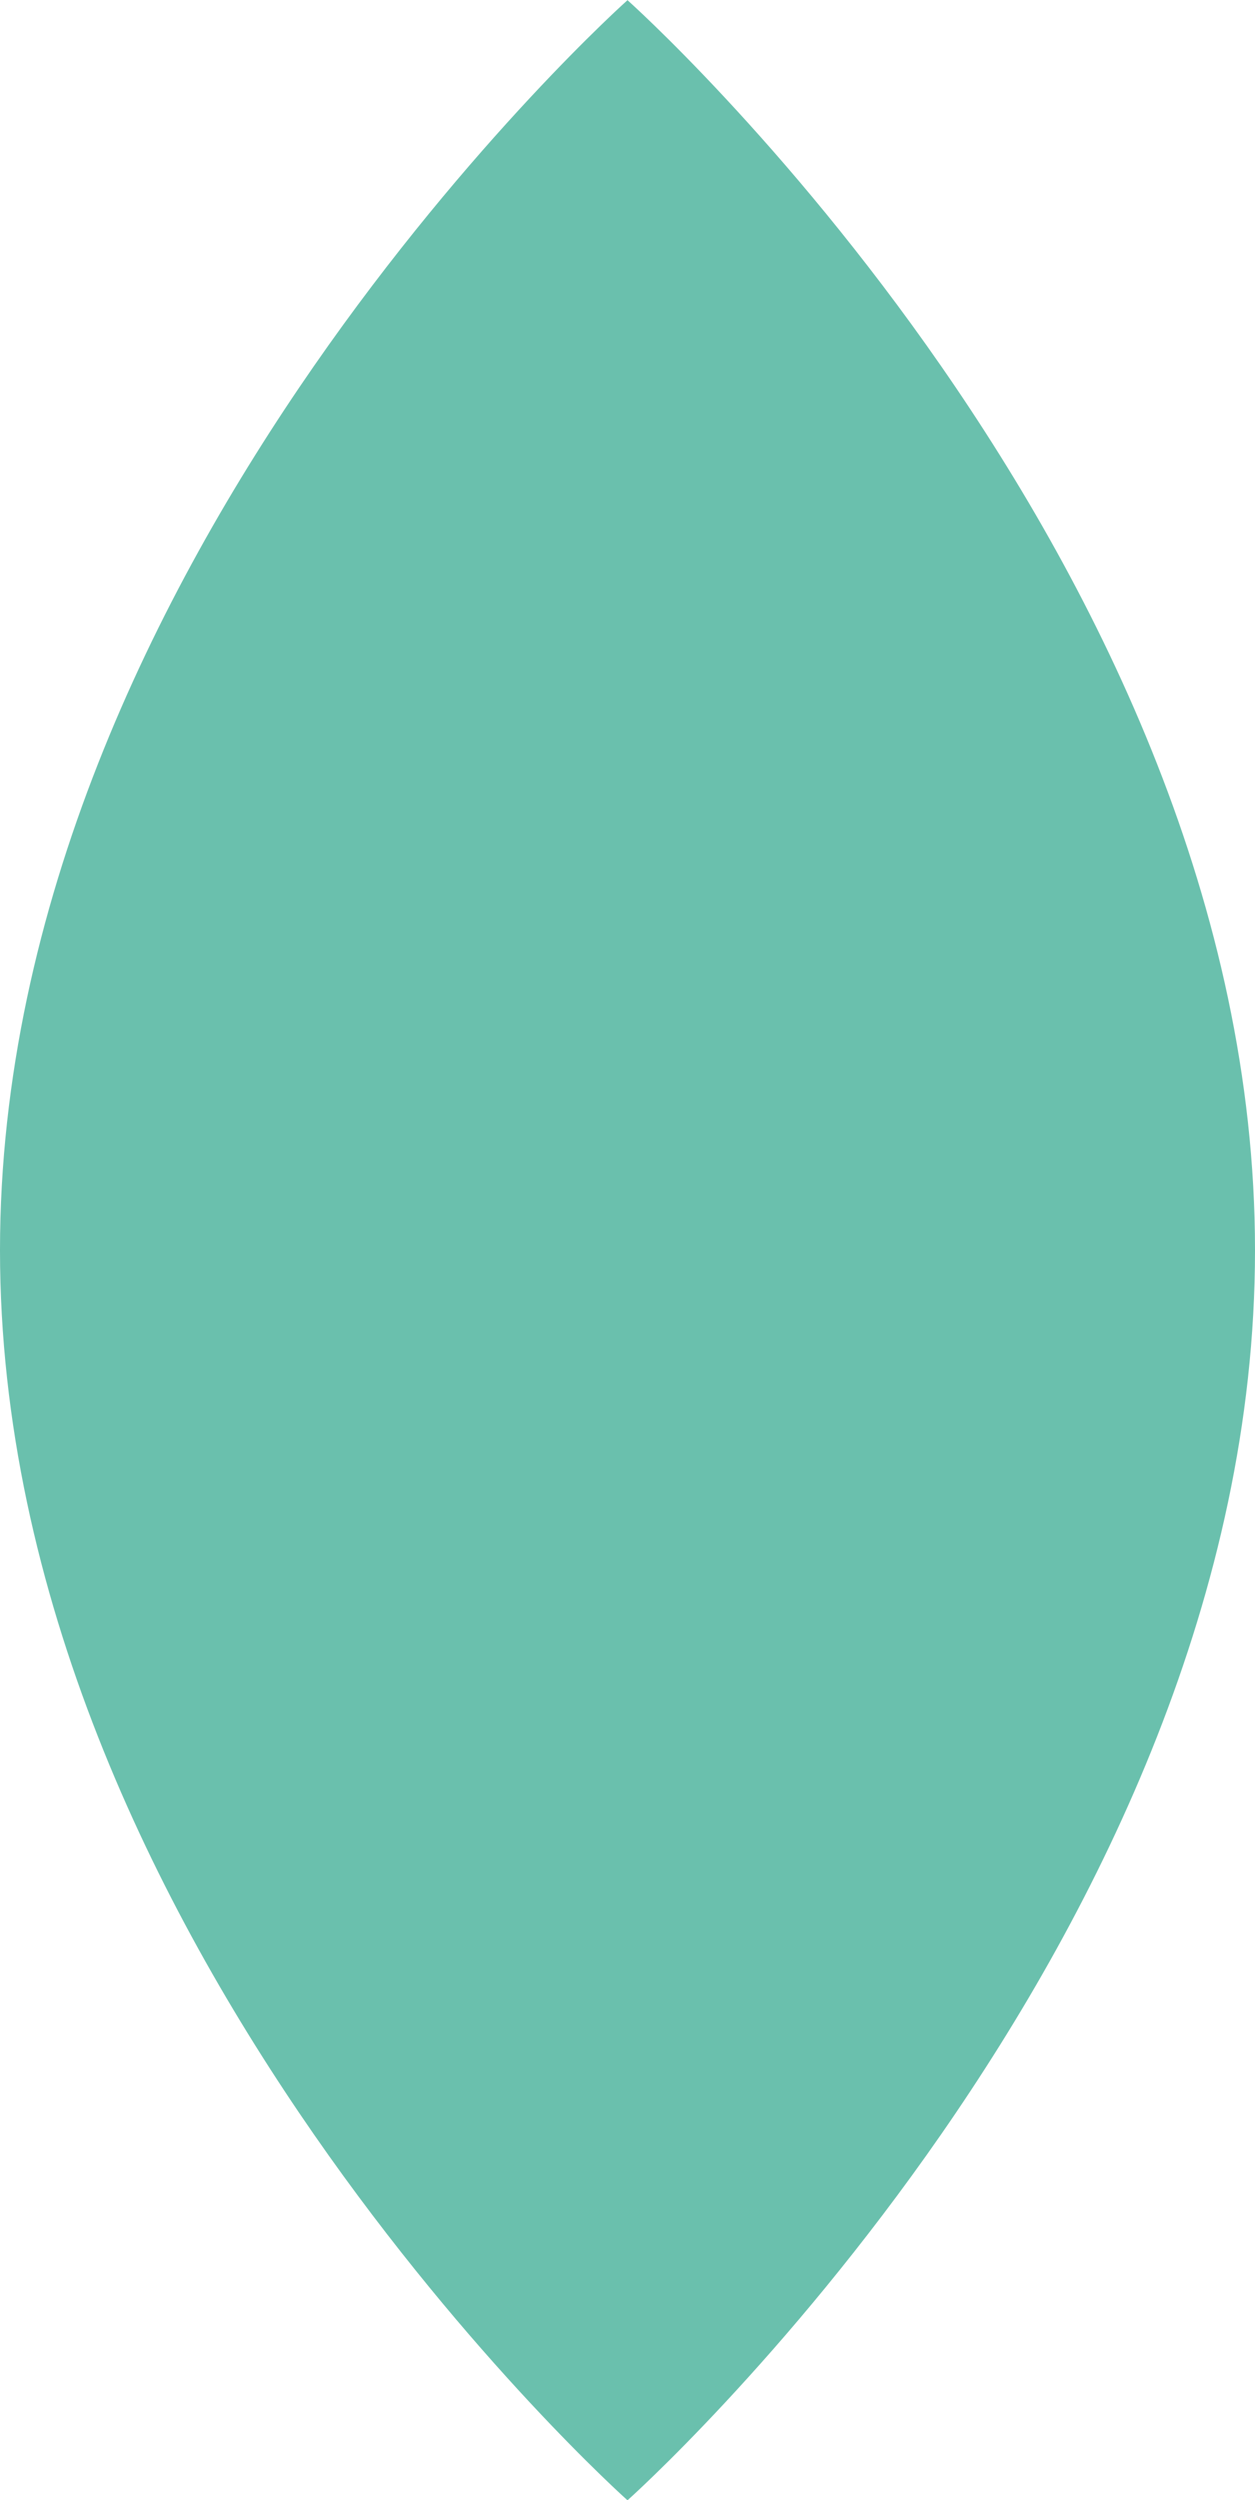
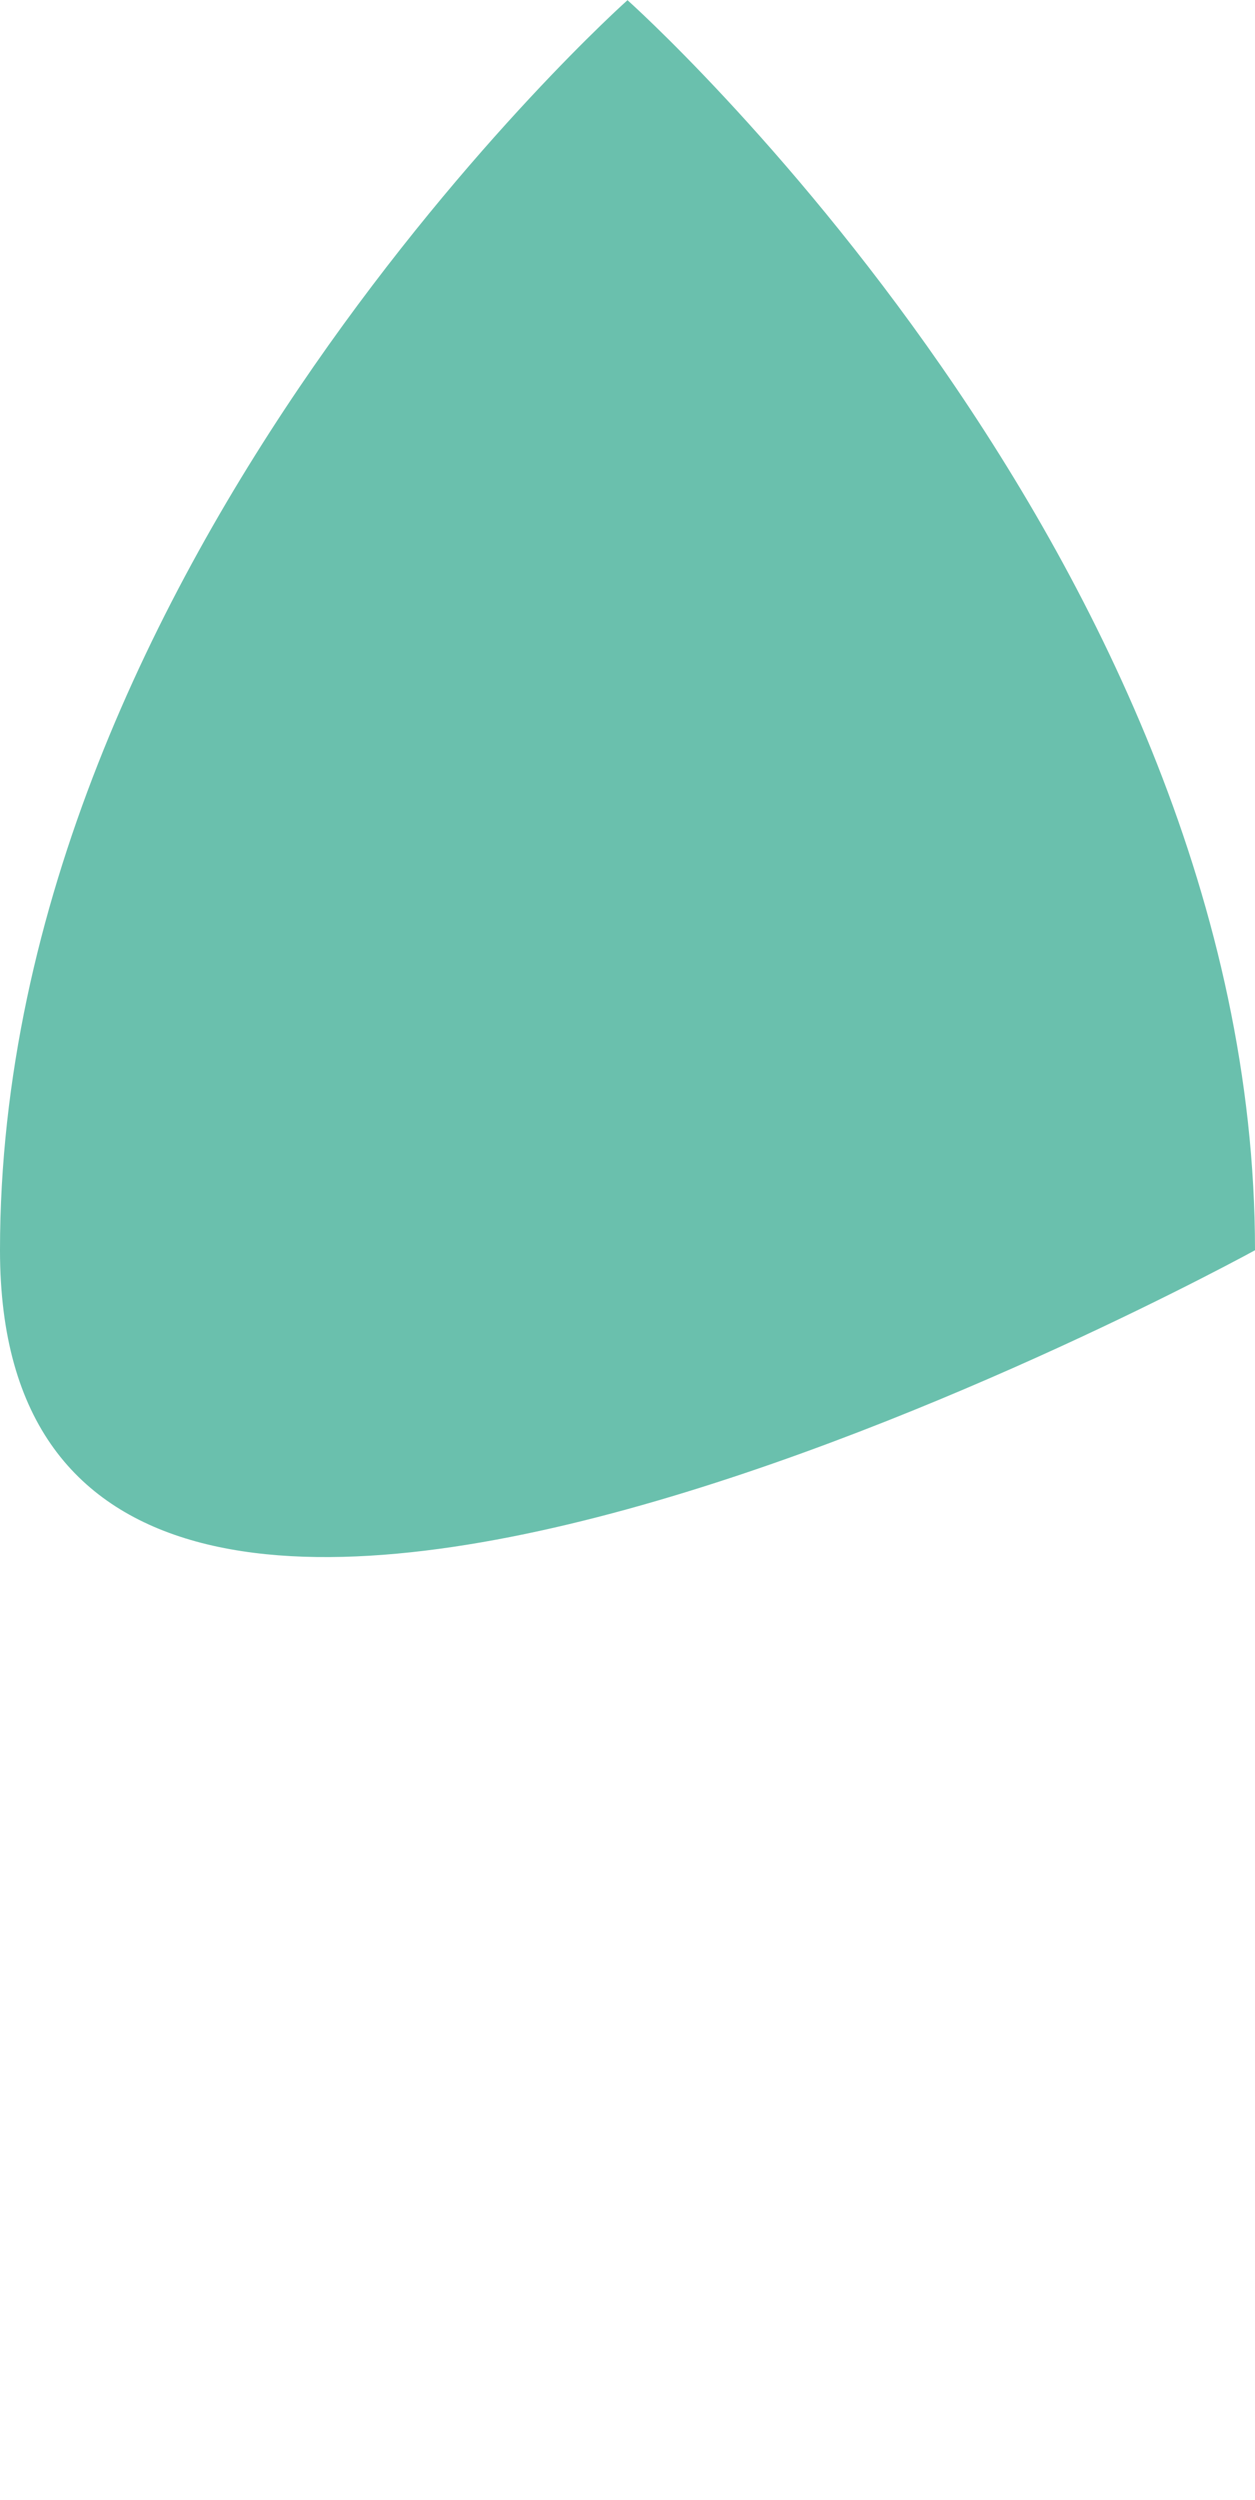
<svg xmlns="http://www.w3.org/2000/svg" fill="#6ac0ad" height="451.5" preserveAspectRatio="xMidYMid meet" version="1" viewBox="136.6 24.2 226.8 451.5" width="226.8" zoomAndPan="magnify">
  <g id="change1_1">
-     <path d="M363.4,250c0,124.69-113.4,225.77-113.4,225.77S136.6,374.69,136.6,250S250,24.23,250,24.23S363.4,125.31,363.4,250z" />
+     <path d="M363.4,250S136.6,374.69,136.6,250S250,24.23,250,24.23S363.4,125.31,363.4,250z" />
  </g>
</svg>